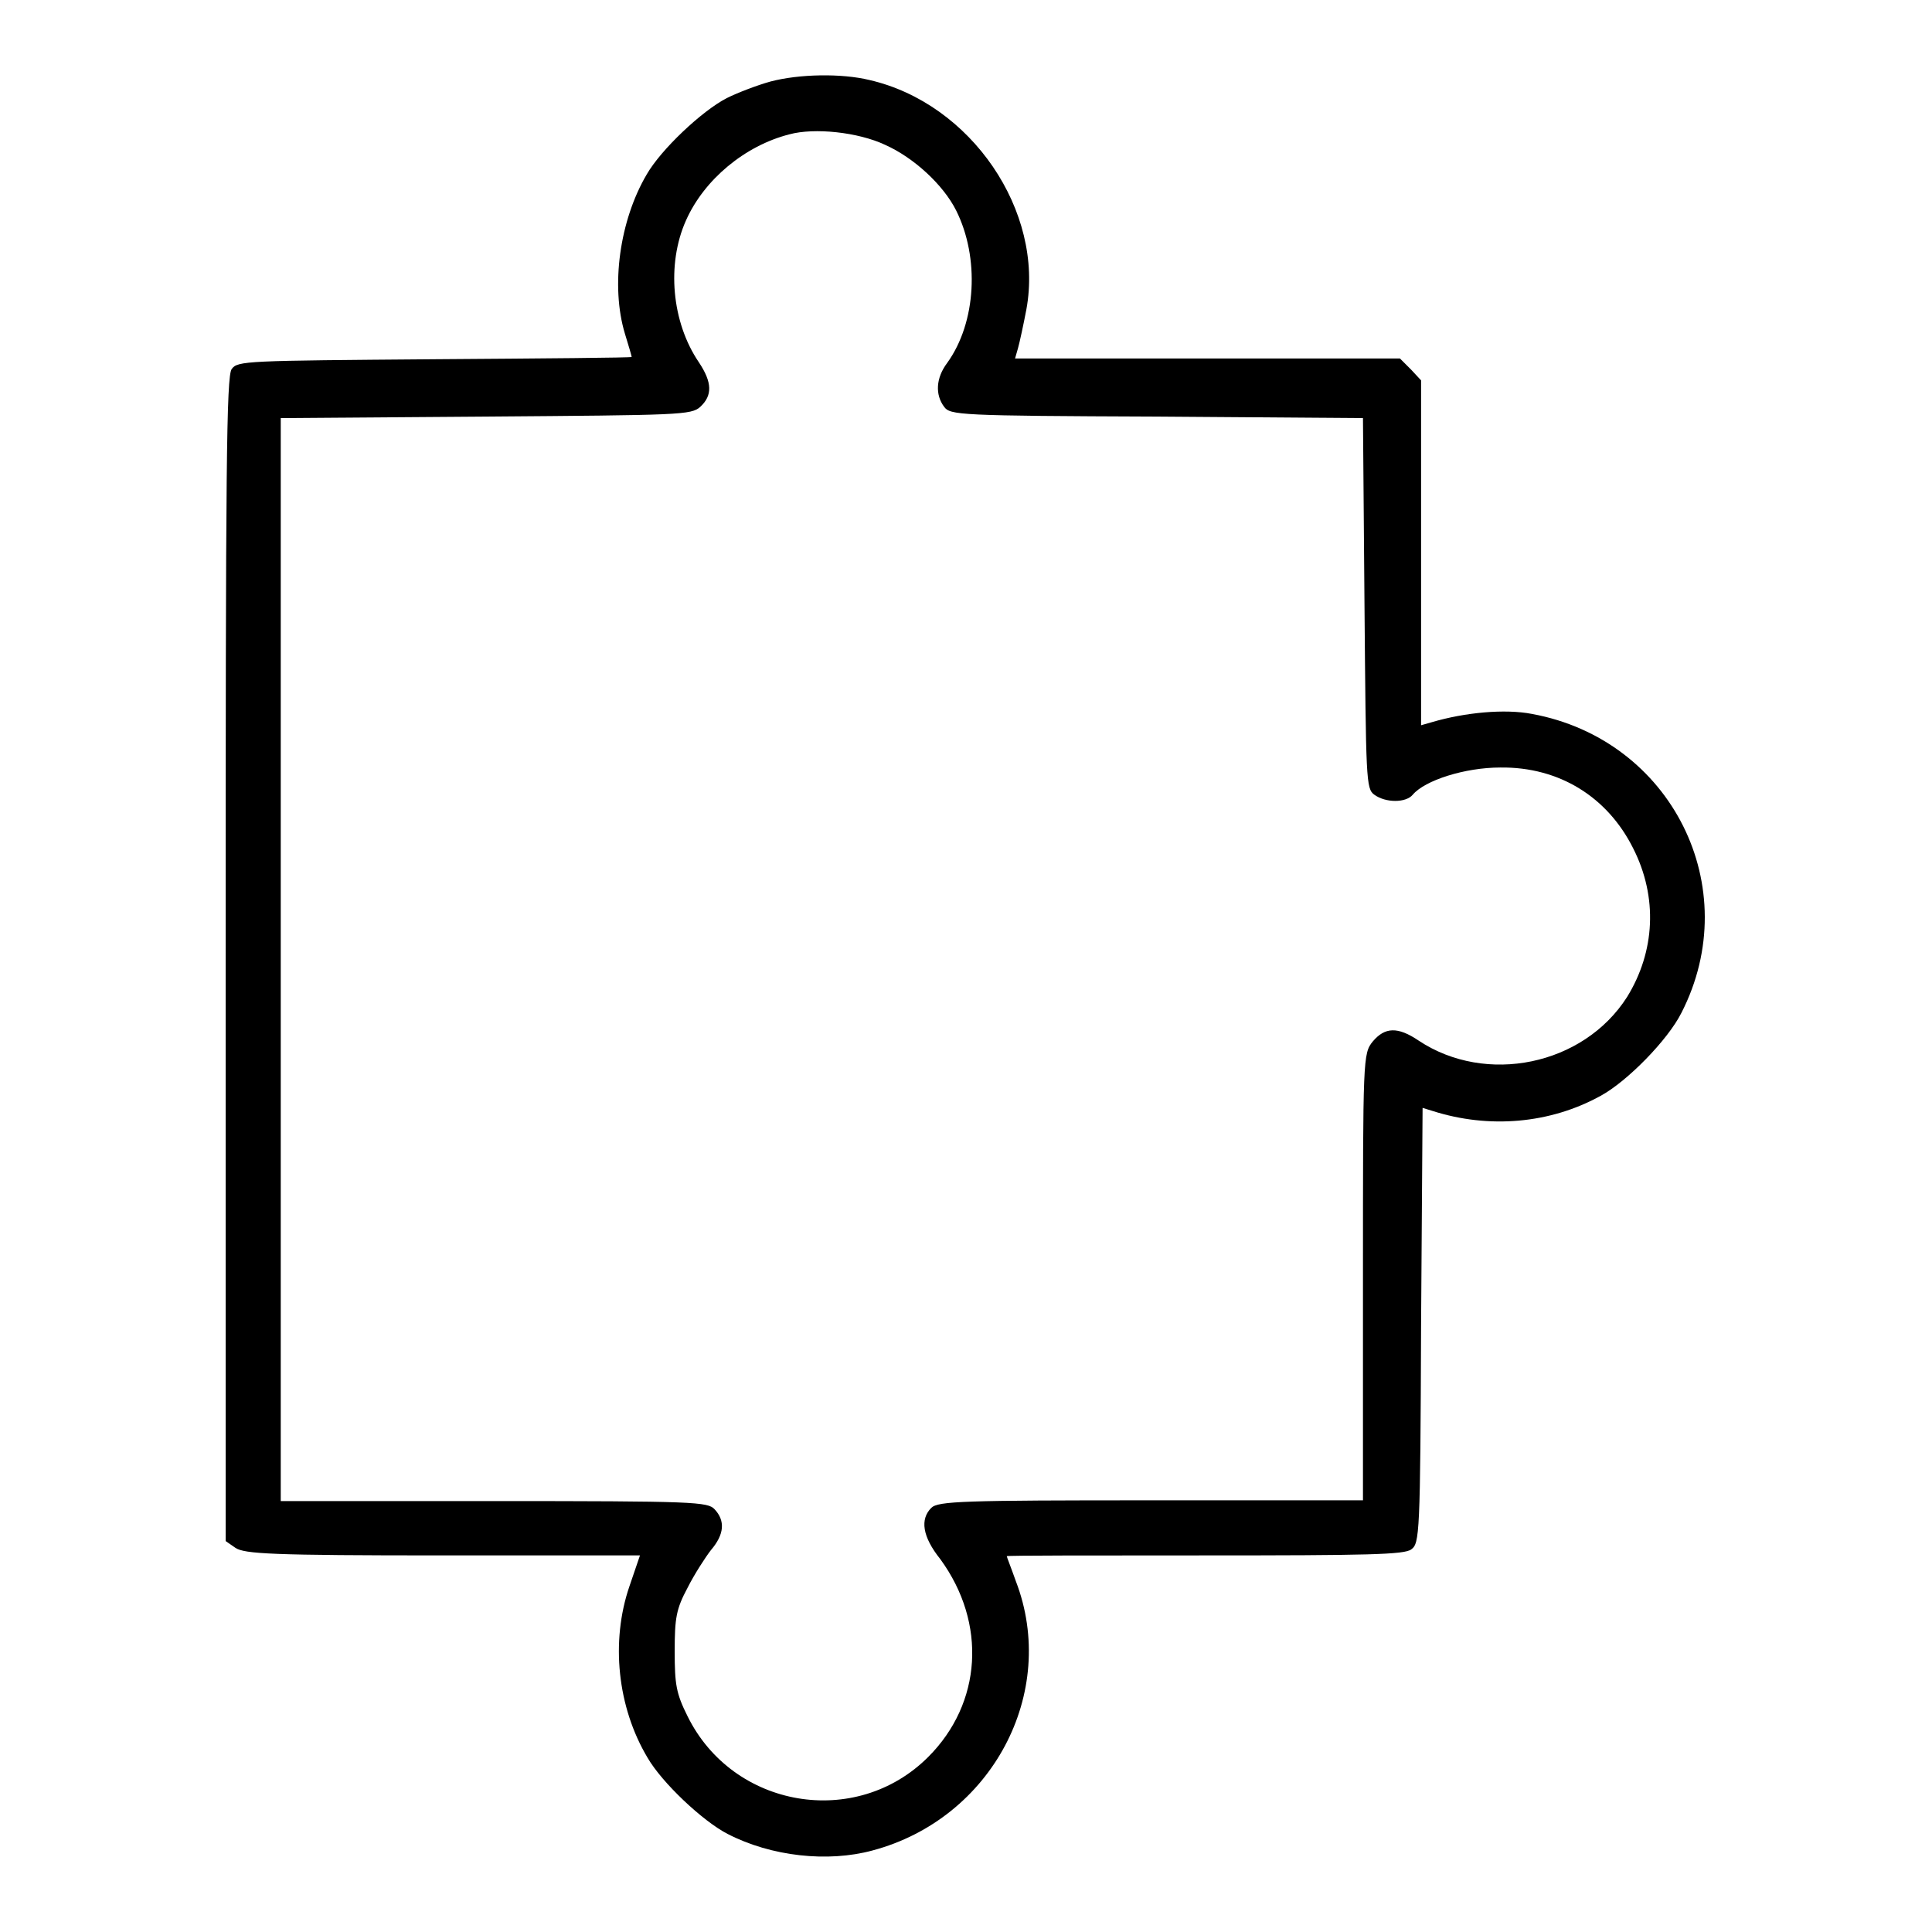
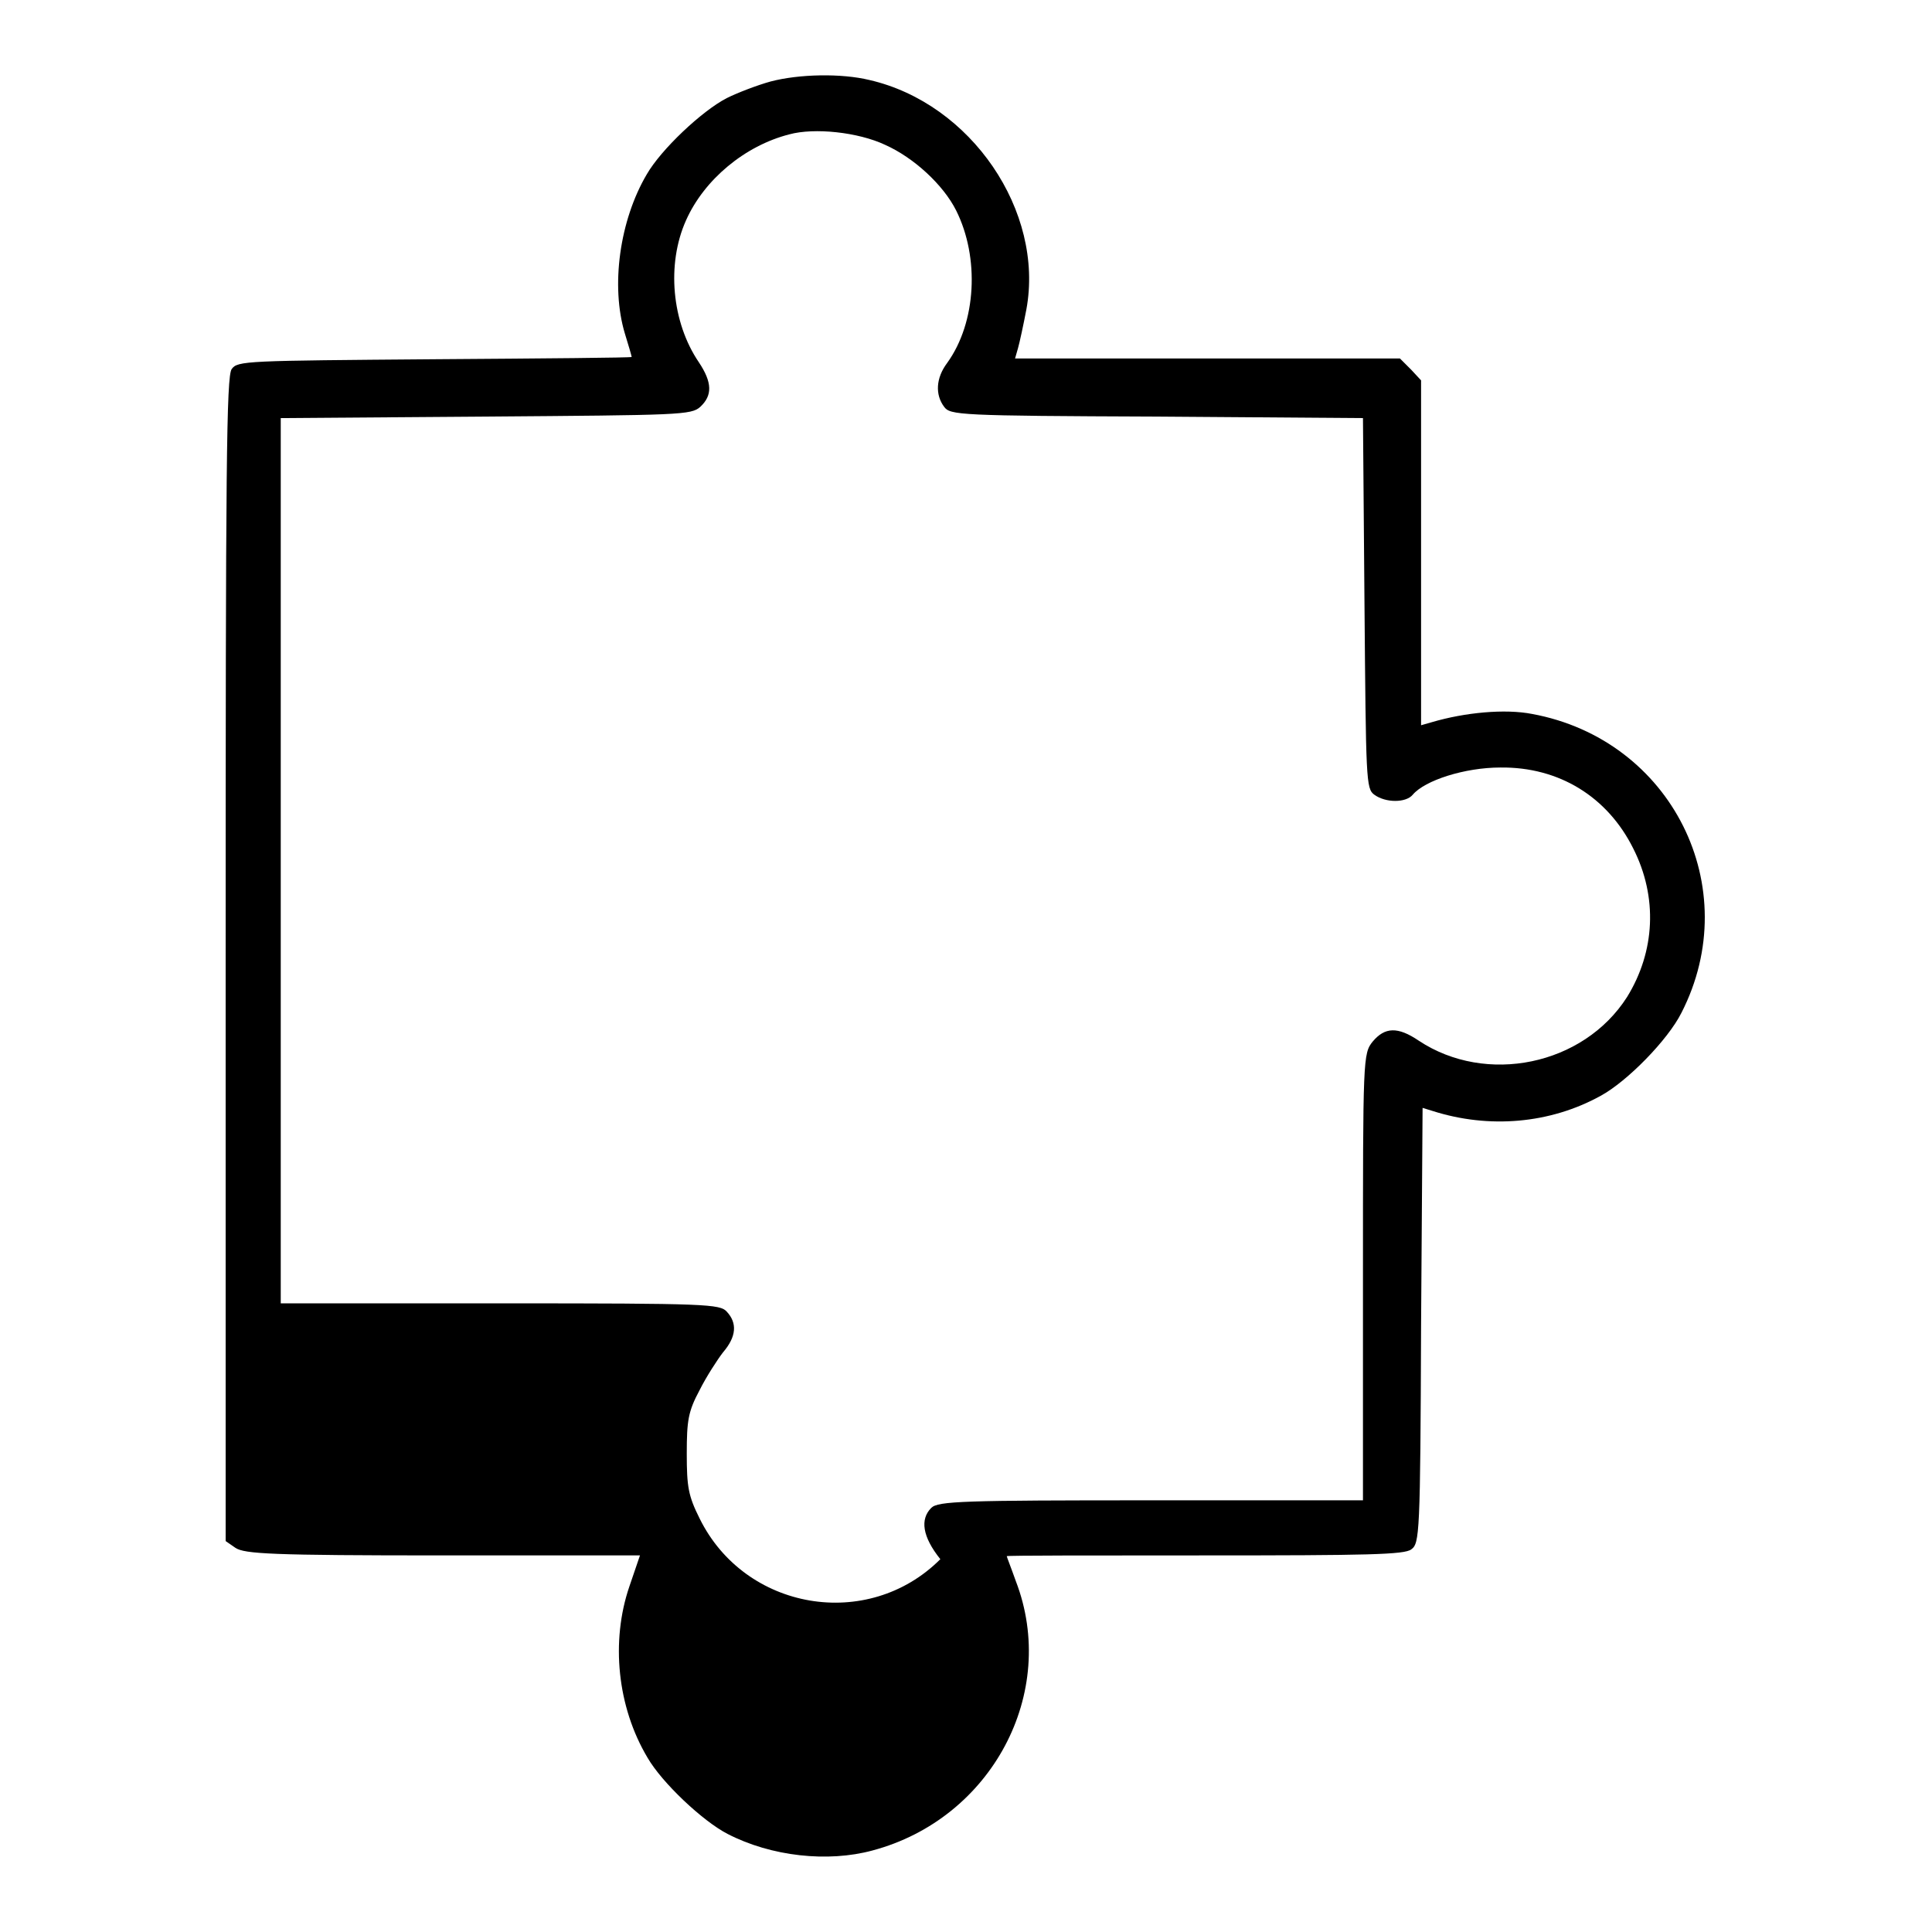
<svg xmlns="http://www.w3.org/2000/svg" version="1.1" x="0px" y="0px" viewBox="0 0 256 256" enable-background="new 0 0 256 256" xml:space="preserve">
  <g>
    <g>
      <g>
-         <path fill="#000000" d="M102.1,10.8c-1.8,0.5-4.4,1.5-5.8,2.2c-3.3,1.7-8.7,6.8-10.6,10.1c-3.6,6.1-4.8,14.8-2.9,21.1c0.5,1.6,0.9,3,0.9,3.1c0,0.1-11.7,0.2-26.1,0.3c-25,0.2-26.1,0.2-26.9,1.3c-0.7,1-0.8,12.7-0.8,78.2v77.1l1.3,0.9c1.2,0.8,4.8,1,27.4,1h26.2l-1.4,4.1c-2.5,7.3-1.6,16,2.4,22.7c1.9,3.3,7.3,8.4,10.6,10.1c5.8,3,13.3,3.8,19.2,2.2c15.8-4.2,24.7-20.9,19-35.7c-0.6-1.7-1.2-3.2-1.2-3.3c0-0.1,11.8-0.1,26.2-0.1c21.7,0,26.5-0.1,27.4-0.8c1.1-0.8,1.2-1.9,1.3-29.7l0.2-28.8l1.3,0.4c7.5,2.4,15.6,1.7,22.3-2c3.5-1.9,8.9-7.4,10.7-11c8.5-16.6-1.3-36.2-19.8-39.6c-3.6-0.7-8.9-0.2-13.3,1.1l-1.4,0.4V73.2V50.4L187,49l-1.5-1.5H160h-25.5l0.4-1.4c0.2-0.7,0.7-3,1.1-5.1c2.4-13-7.3-27.3-20.8-30.4C111.5,9.7,105.9,9.8,102.1,10.8z M117.3,19.2c3.8,1.7,7.7,5.3,9.4,8.7c3.1,6.2,2.7,14.8-1.2,20.2c-1.5,2-1.6,4.2-0.4,5.8c0.8,1.1,1.9,1.2,28.2,1.3l27.3,0.2l0.2,24.5c0.2,23.5,0.2,24.6,1.3,25.4c1.5,1.1,4.2,1.1,5.1,0c1.6-1.9,6.9-3.6,11.6-3.6c7.8-0.1,14.2,3.9,17.6,10.7c3.3,6.5,2.9,13.7-0.8,19.7c-5.8,9.1-18.7,11.7-27.6,5.8c-2.8-1.9-4.5-1.8-6.1,0.1c-1.3,1.6-1.3,2.2-1.3,31.2v29.6h-28.1c-24.8,0-28.2,0.1-29.1,1c-1.5,1.5-1.2,3.8,1.2,6.8c6.2,8.5,5.5,19.1-1.6,26.2c-9.6,9.6-25.9,6.8-31.9-5.4c-1.5-3-1.7-4.2-1.7-8.6s0.2-5.6,1.7-8.4c0.9-1.8,2.4-4.1,3.1-5c1.8-2.1,1.9-3.9,0.5-5.4c-0.9-1-2.6-1.1-29.4-1.1H37.2v-71.8V55.4l27.2-0.2C90.1,55,91.6,55,92.8,53.9c1.6-1.5,1.6-3.2-0.2-5.9c-3.6-5.3-4.3-13-1.7-18.8c2.4-5.4,7.8-9.9,13.7-11.4C107.9,16.9,113.7,17.5,117.3,19.2z" />
+         <path fill="#000000" d="M102.1,10.8c-1.8,0.5-4.4,1.5-5.8,2.2c-3.3,1.7-8.7,6.8-10.6,10.1c-3.6,6.1-4.8,14.8-2.9,21.1c0.5,1.6,0.9,3,0.9,3.1c0,0.1-11.7,0.2-26.1,0.3c-25,0.2-26.1,0.2-26.9,1.3c-0.7,1-0.8,12.7-0.8,78.2v77.1l1.3,0.9c1.2,0.8,4.8,1,27.4,1h26.2l-1.4,4.1c-2.5,7.3-1.6,16,2.4,22.7c1.9,3.3,7.3,8.4,10.6,10.1c5.8,3,13.3,3.8,19.2,2.2c15.8-4.2,24.7-20.9,19-35.7c-0.6-1.7-1.2-3.2-1.2-3.3c0-0.1,11.8-0.1,26.2-0.1c21.7,0,26.5-0.1,27.4-0.8c1.1-0.8,1.2-1.9,1.3-29.7l0.2-28.8l1.3,0.4c7.5,2.4,15.6,1.7,22.3-2c3.5-1.9,8.9-7.4,10.7-11c8.5-16.6-1.3-36.2-19.8-39.6c-3.6-0.7-8.9-0.2-13.3,1.1l-1.4,0.4V73.2V50.4L187,49l-1.5-1.5H160h-25.5l0.4-1.4c0.2-0.7,0.7-3,1.1-5.1c2.4-13-7.3-27.3-20.8-30.4C111.5,9.7,105.9,9.8,102.1,10.8z M117.3,19.2c3.8,1.7,7.7,5.3,9.4,8.7c3.1,6.2,2.7,14.8-1.2,20.2c-1.5,2-1.6,4.2-0.4,5.8c0.8,1.1,1.9,1.2,28.2,1.3l27.3,0.2l0.2,24.5c0.2,23.5,0.2,24.6,1.3,25.4c1.5,1.1,4.2,1.1,5.1,0c1.6-1.9,6.9-3.6,11.6-3.6c7.8-0.1,14.2,3.9,17.6,10.7c3.3,6.5,2.9,13.7-0.8,19.7c-5.8,9.1-18.7,11.7-27.6,5.8c-2.8-1.9-4.5-1.8-6.1,0.1c-1.3,1.6-1.3,2.2-1.3,31.2v29.6h-28.1c-24.8,0-28.2,0.1-29.1,1c-1.5,1.5-1.2,3.8,1.2,6.8c-9.6,9.6-25.9,6.8-31.9-5.4c-1.5-3-1.7-4.2-1.7-8.6s0.2-5.6,1.7-8.4c0.9-1.8,2.4-4.1,3.1-5c1.8-2.1,1.9-3.9,0.5-5.4c-0.9-1-2.6-1.1-29.4-1.1H37.2v-71.8V55.4l27.2-0.2C90.1,55,91.6,55,92.8,53.9c1.6-1.5,1.6-3.2-0.2-5.9c-3.6-5.3-4.3-13-1.7-18.8c2.4-5.4,7.8-9.9,13.7-11.4C107.9,16.9,113.7,17.5,117.3,19.2z" />
      </g>
    </g>
  </g>
</svg>